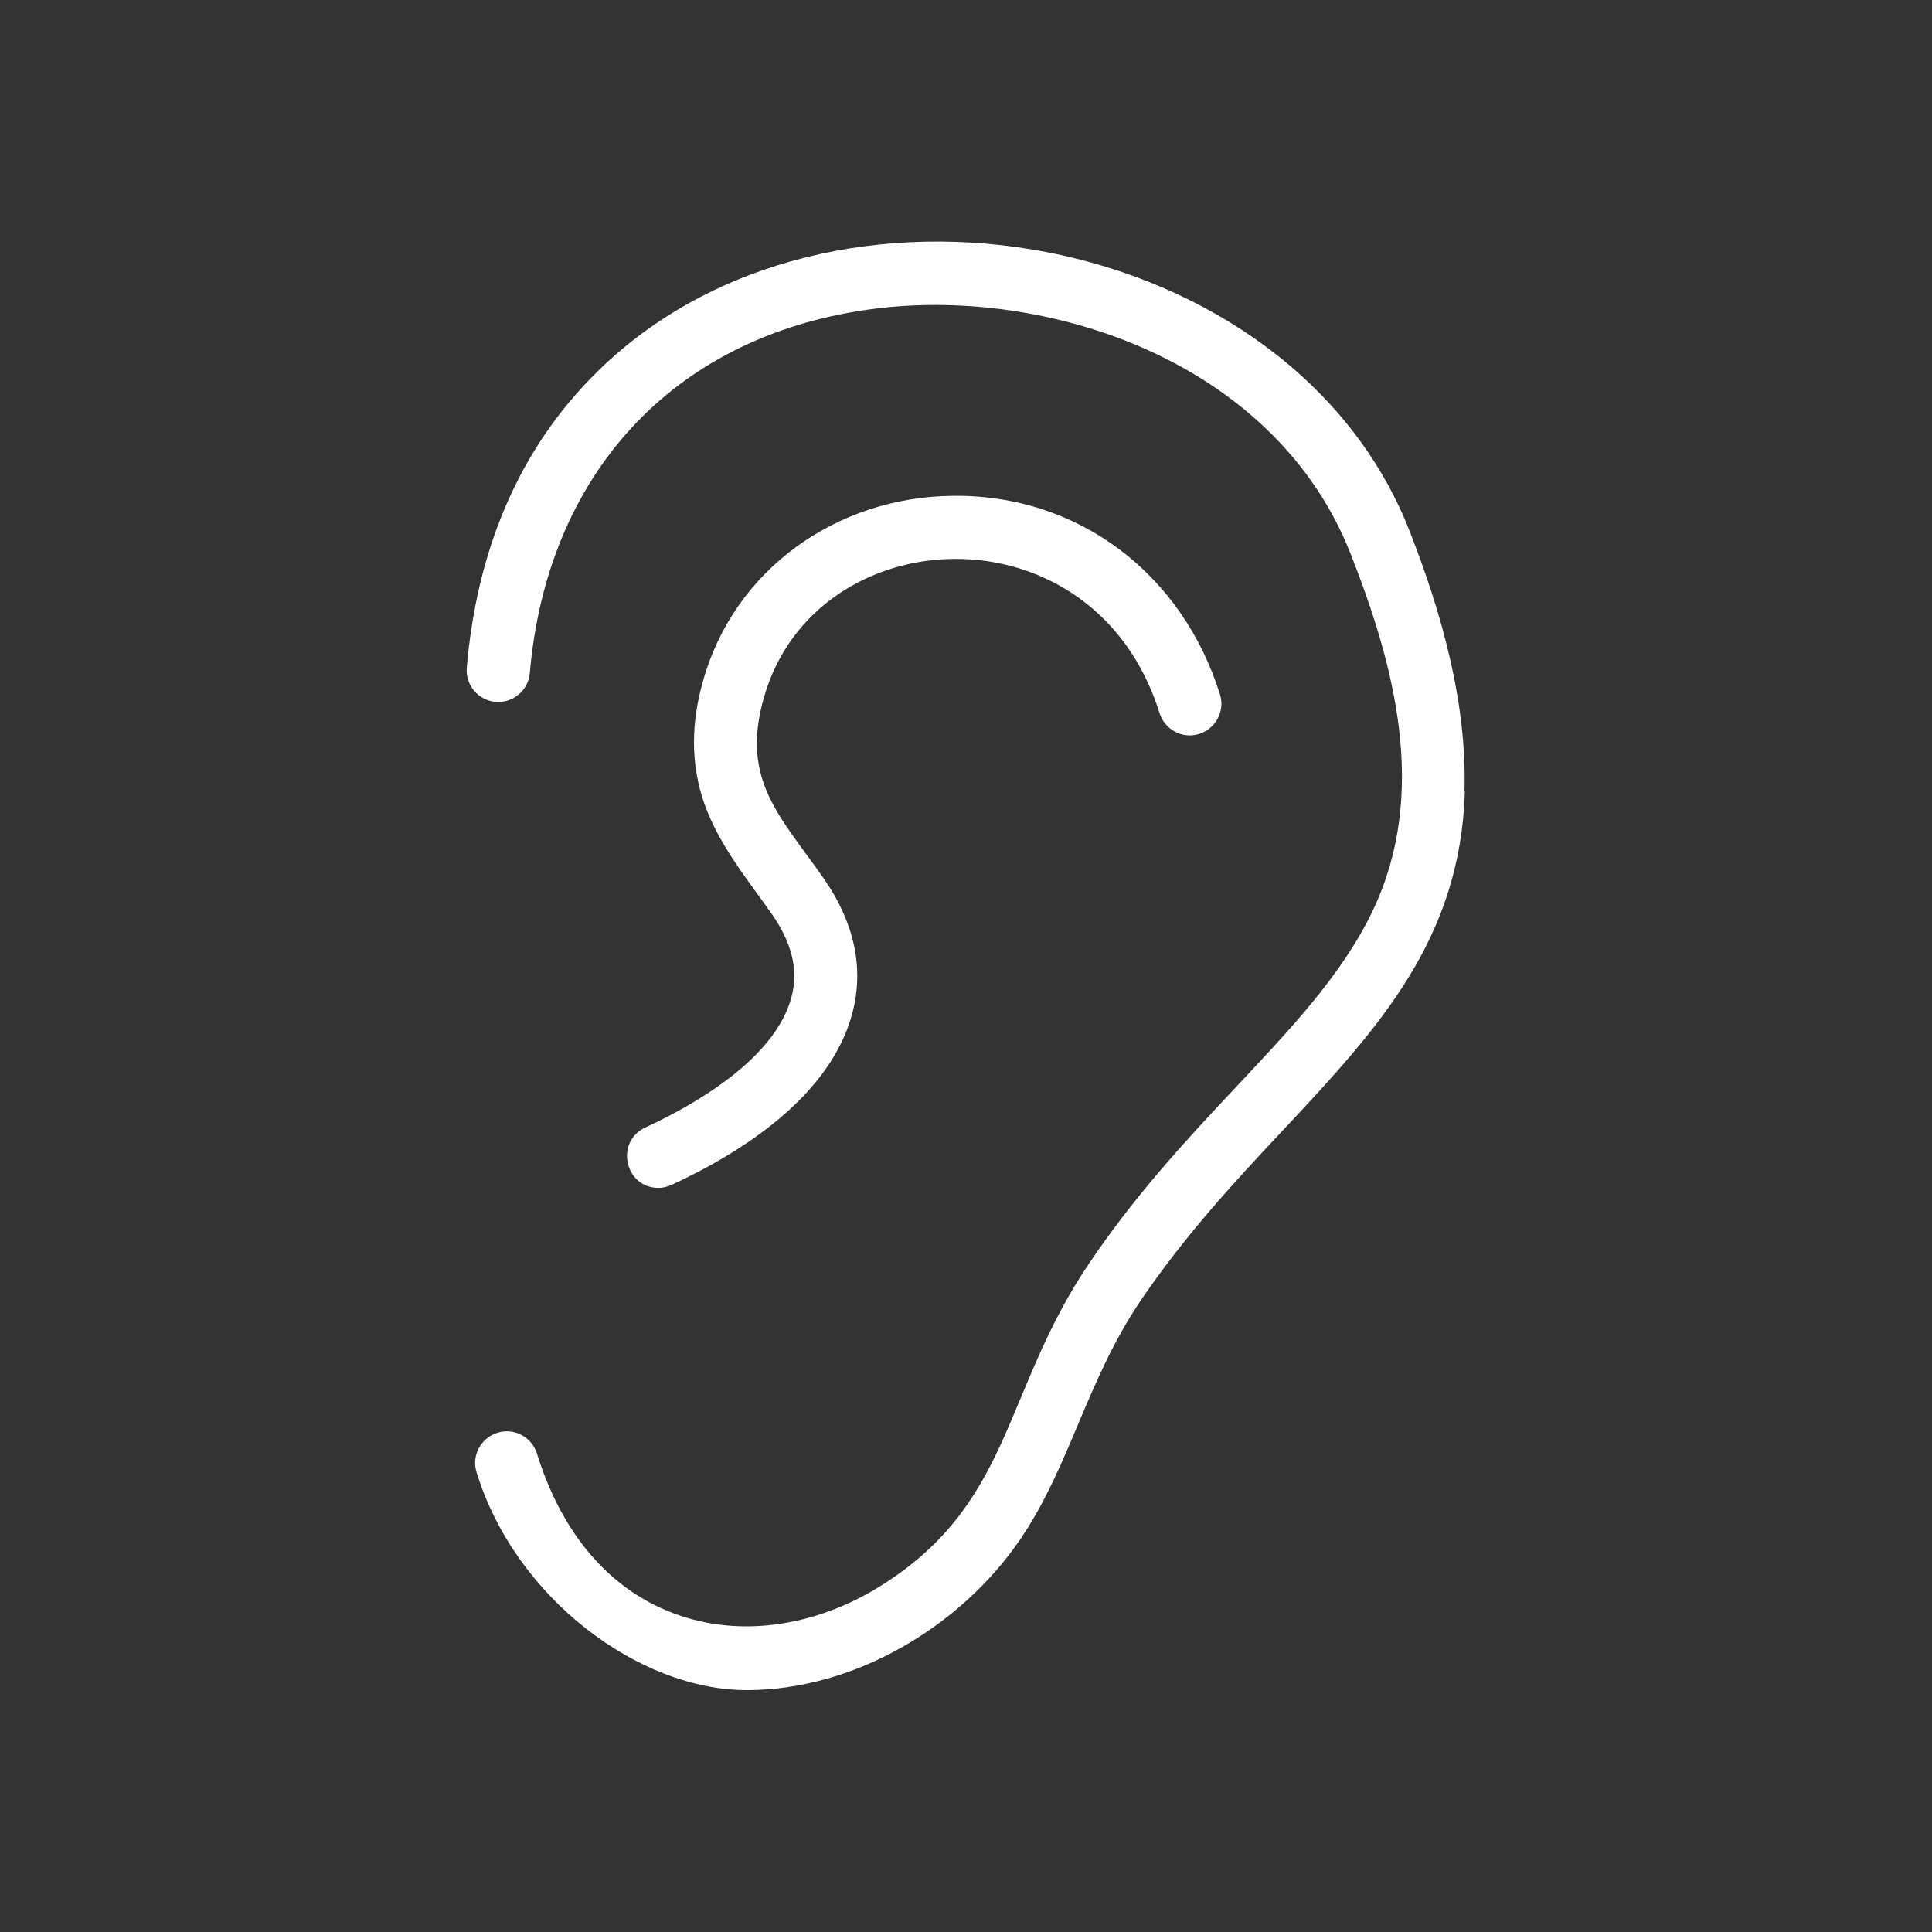
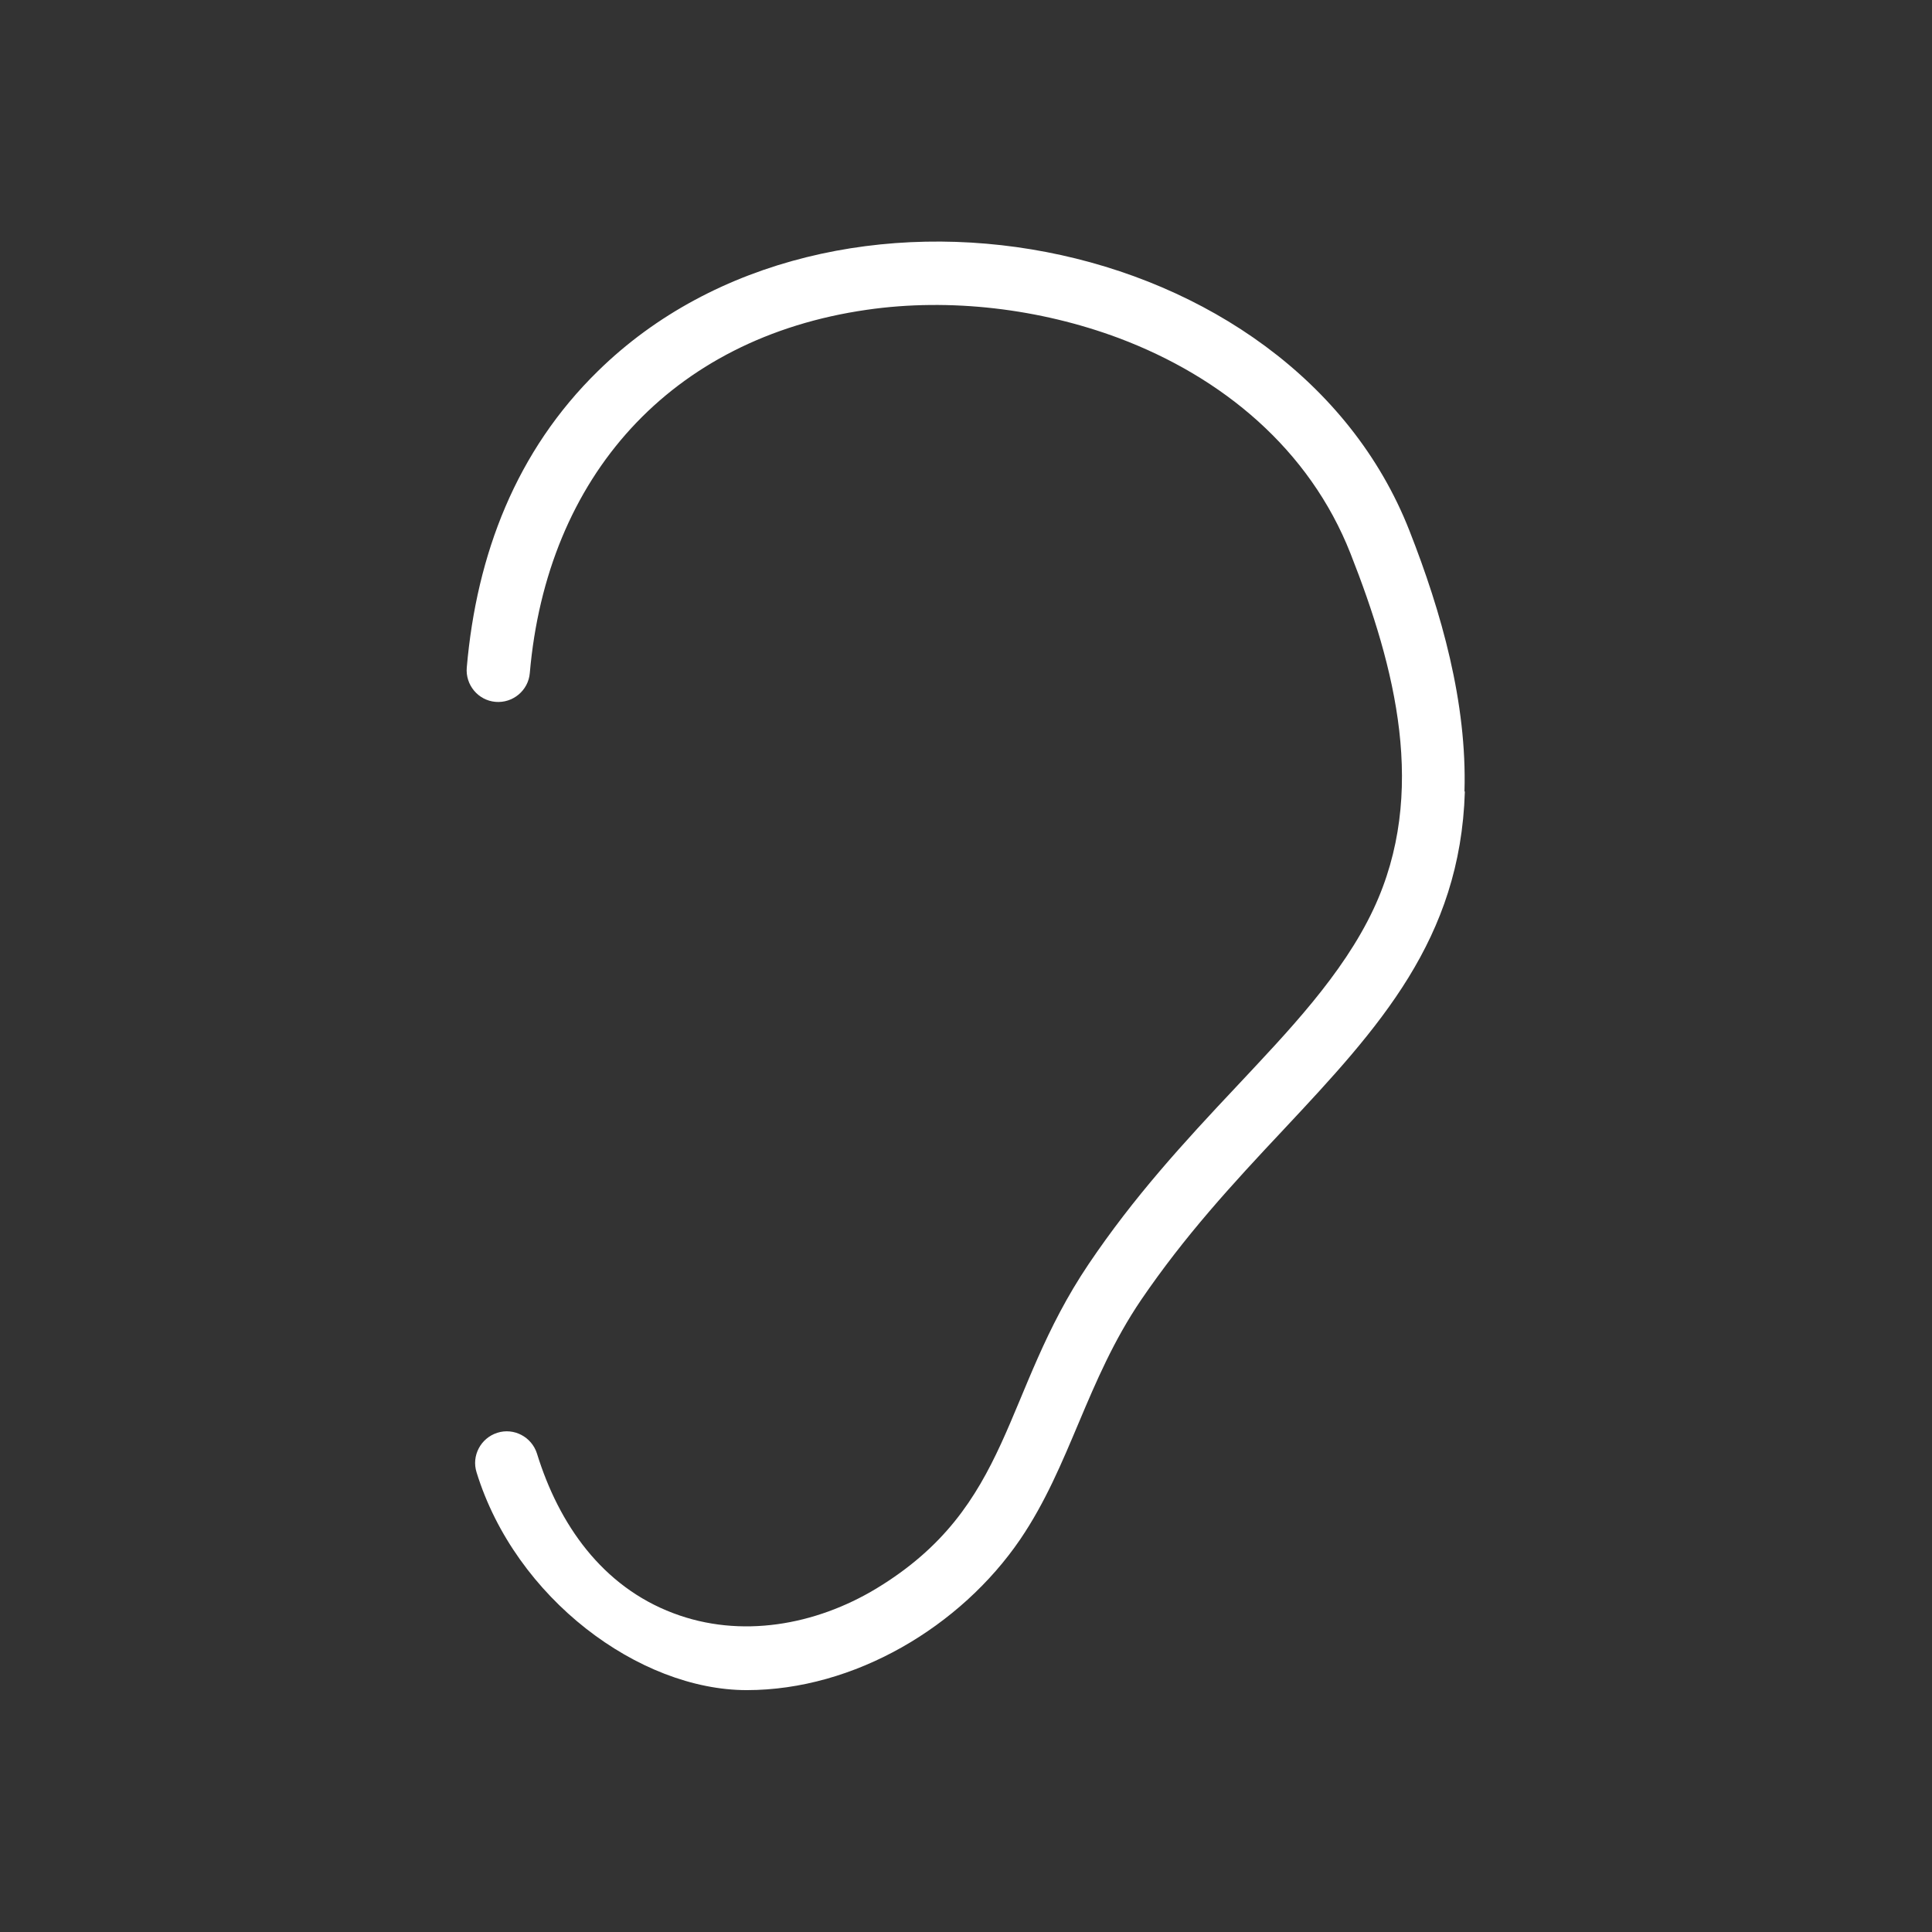
<svg xmlns="http://www.w3.org/2000/svg" id="Layer_1" version="1.1" viewBox="0 0 512 512" width="200" height="200">
  <rect x="0" y="0" width="512" height="512" fill="#333333" stroke="none" />
  <defs>
    <style>
      .st0 {
        fill: #fff;
        fill-rule: evenodd;
      }
    </style>
  </defs>
  <path class="st0" d="M388.2,209.8c-1.2,39.1-22.7,62.5-47.9,89.4-14,14.9-26.3,28.3-37.9,45.3-14.5,21.4-18.7,43.8-32,63.4-15.8,23.2-44,40-72.5,40s-61.3-24.3-71.6-57.7c-1.4-4.4,1.1-9.1,5.5-10.5s9.1,1.1,10.5,5.5c5.8,18.8,17.3,35.2,36.1,42.3,17.9,6.8,37.7,3.2,53.8-6.5,36.2-21.9,33.2-51.7,56.3-86,12-17.8,24.9-31.9,39.5-47.4,13.1-14,27.8-29.2,36-46.7,14.4-30.7,5.8-64-6.1-94.2-10.9-27.7-34-46.8-61.4-57.1-20.9-7.8-44.7-10.7-66.8-7.5-52.1,7.5-84.8,44.3-89.3,96.3-.4,4.6-4.5,8-9.1,7.6-4.6-.4-8-4.5-7.6-9.1,2.6-30,13.1-57.4,34.8-78.6,61.6-60.4,183.6-37.7,215,42.3,8.5,21.6,15.3,45.7,14.6,69.1h0Z" />
-   <path class="st0" d="M204.8,242.6c-6.7-9.6-14-18.2-18.1-29.5-3.8-10.8-3.5-21.7-.4-32.6,8.3-29.7,35.5-48.7,65.9-49.1,33.6-.5,61.1,20.7,71.1,52.6,1.4,4.4-1.1,9.1-5.5,10.5-4.4,1.4-9.1-1.1-10.5-5.5-17.4-55.7-91.4-52-104.9-4-6.2,21.9,4.5,31.4,16.1,48.1,7.4,10.7,10.8,23,7.3,35.7-5.9,21.6-28.8,36.4-47.8,45.2-1.1.5-2.3.8-3.5.8-8.9,0-11.6-12.2-3.5-16,13.9-6.4,34.4-18.5,38.7-34.4,2.2-7.9-.4-15.2-4.9-21.8h0Z" />
</svg>